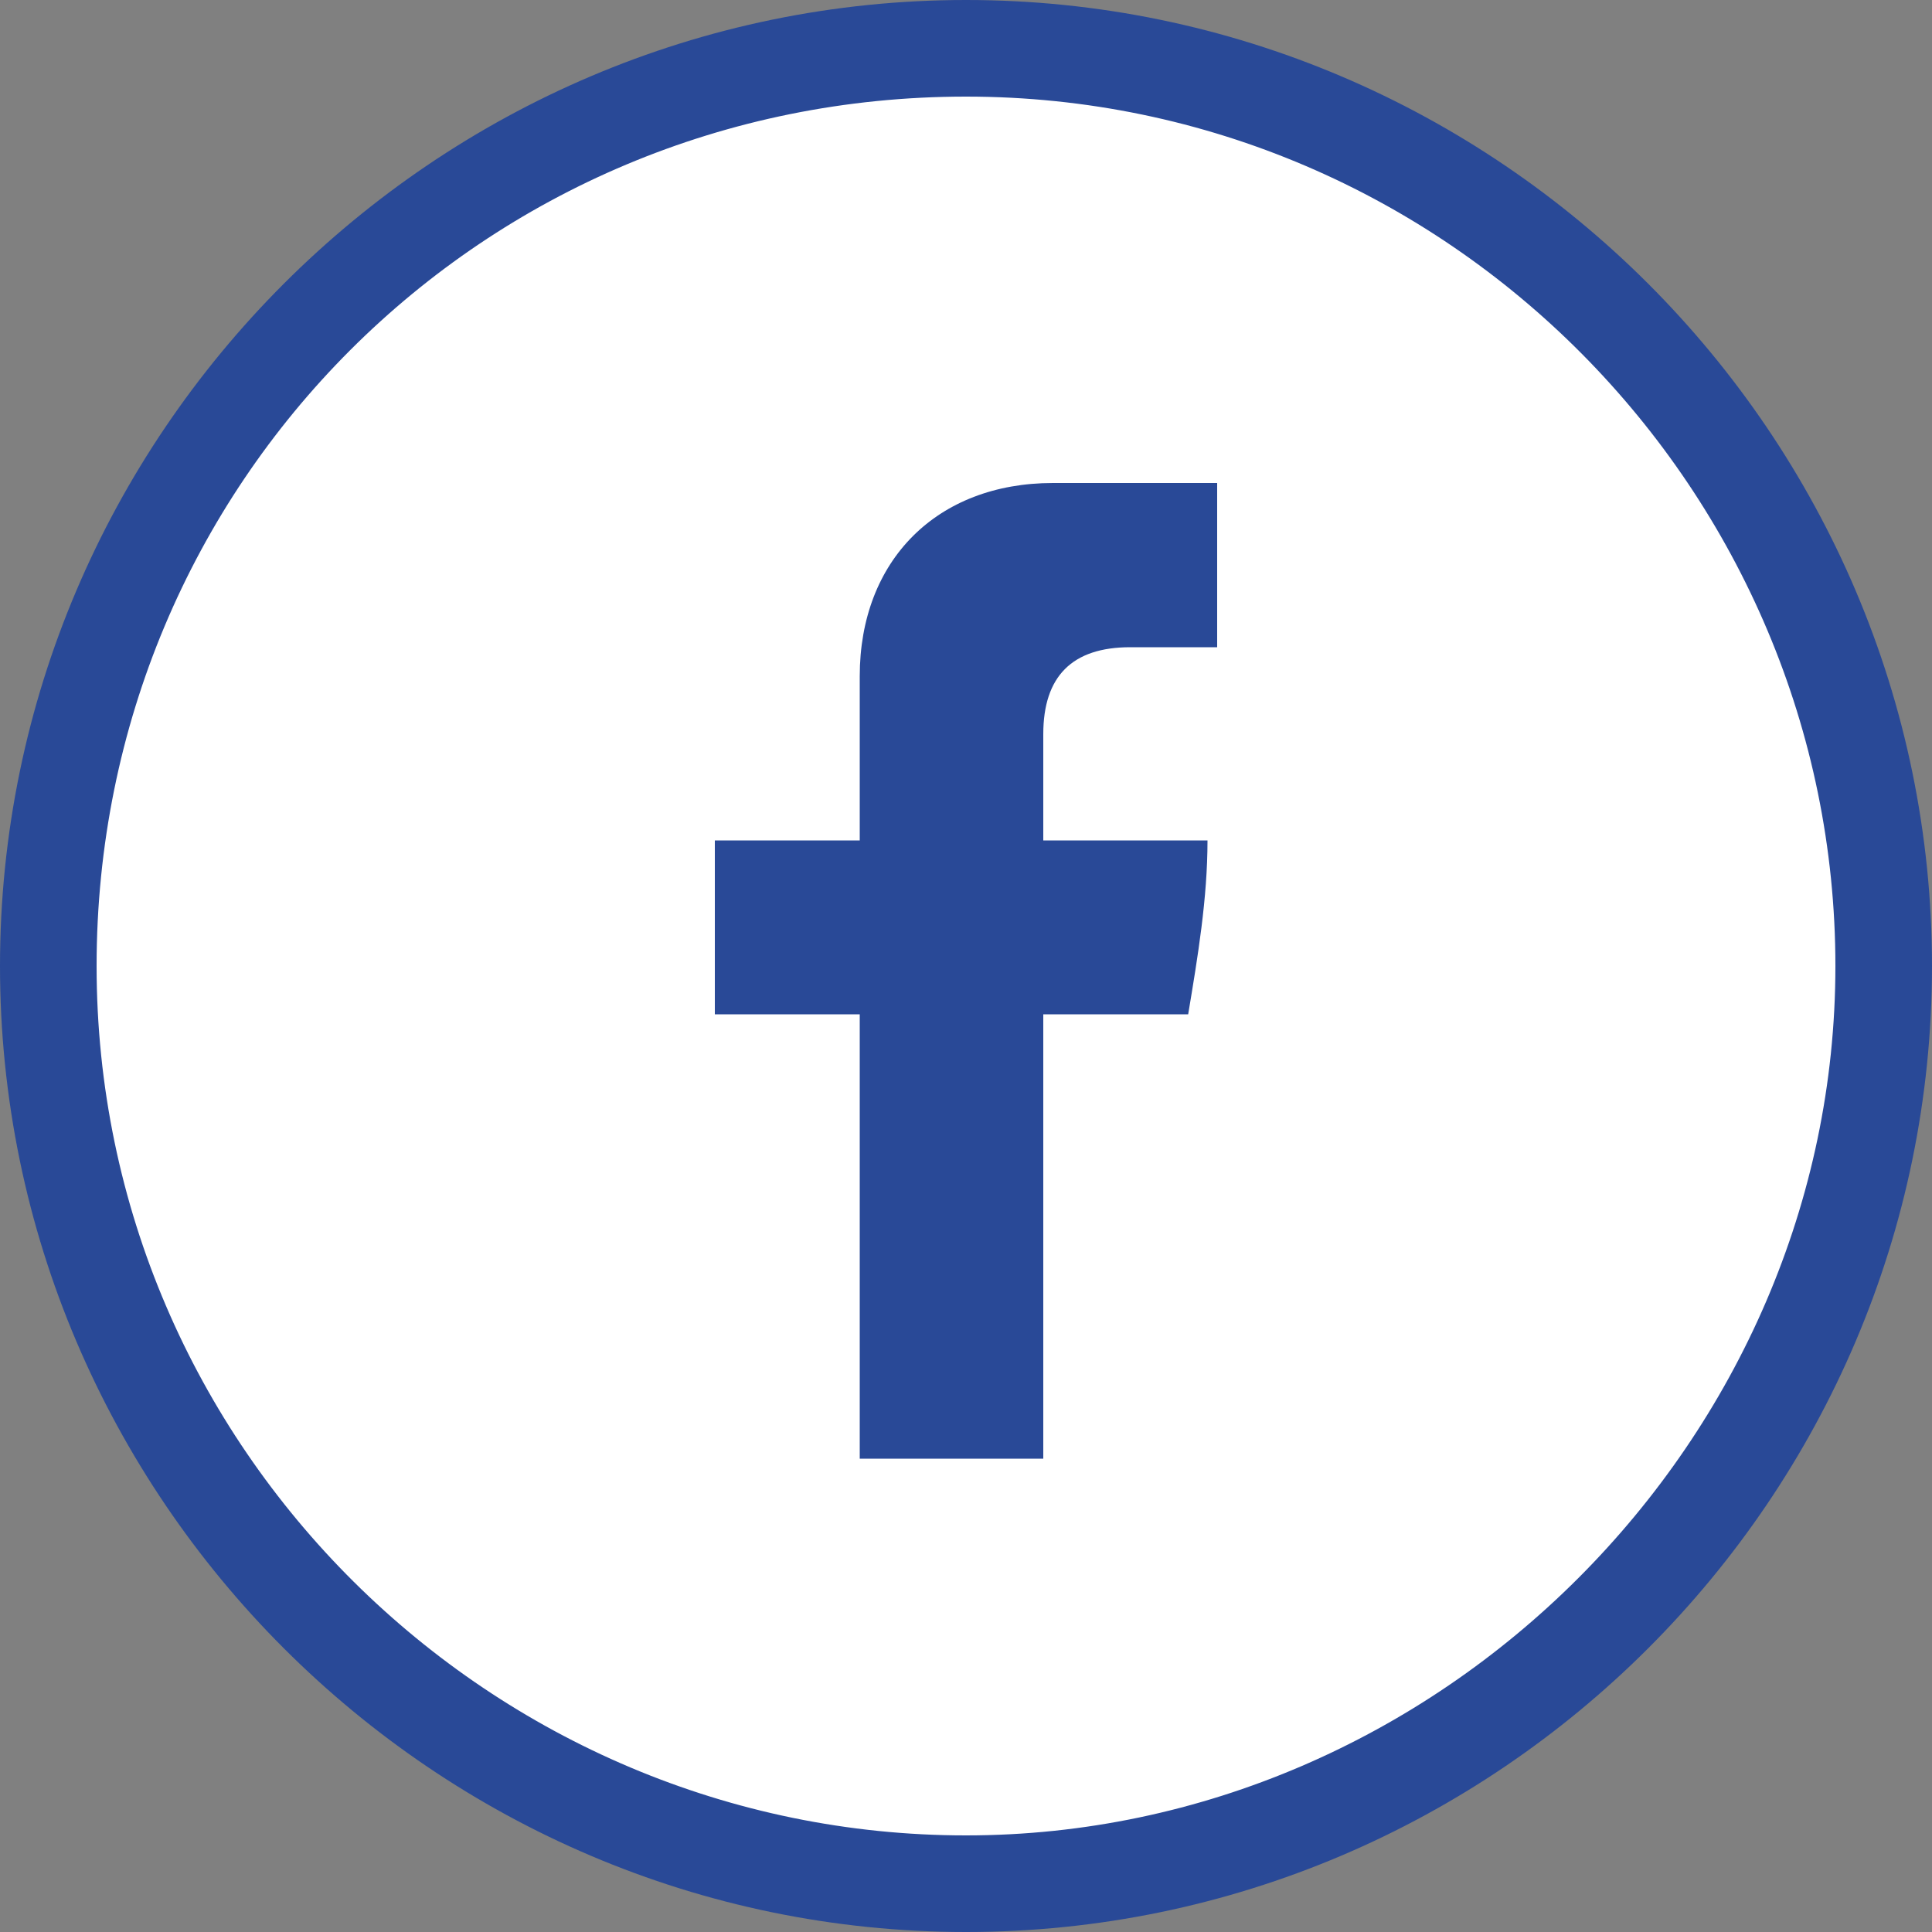
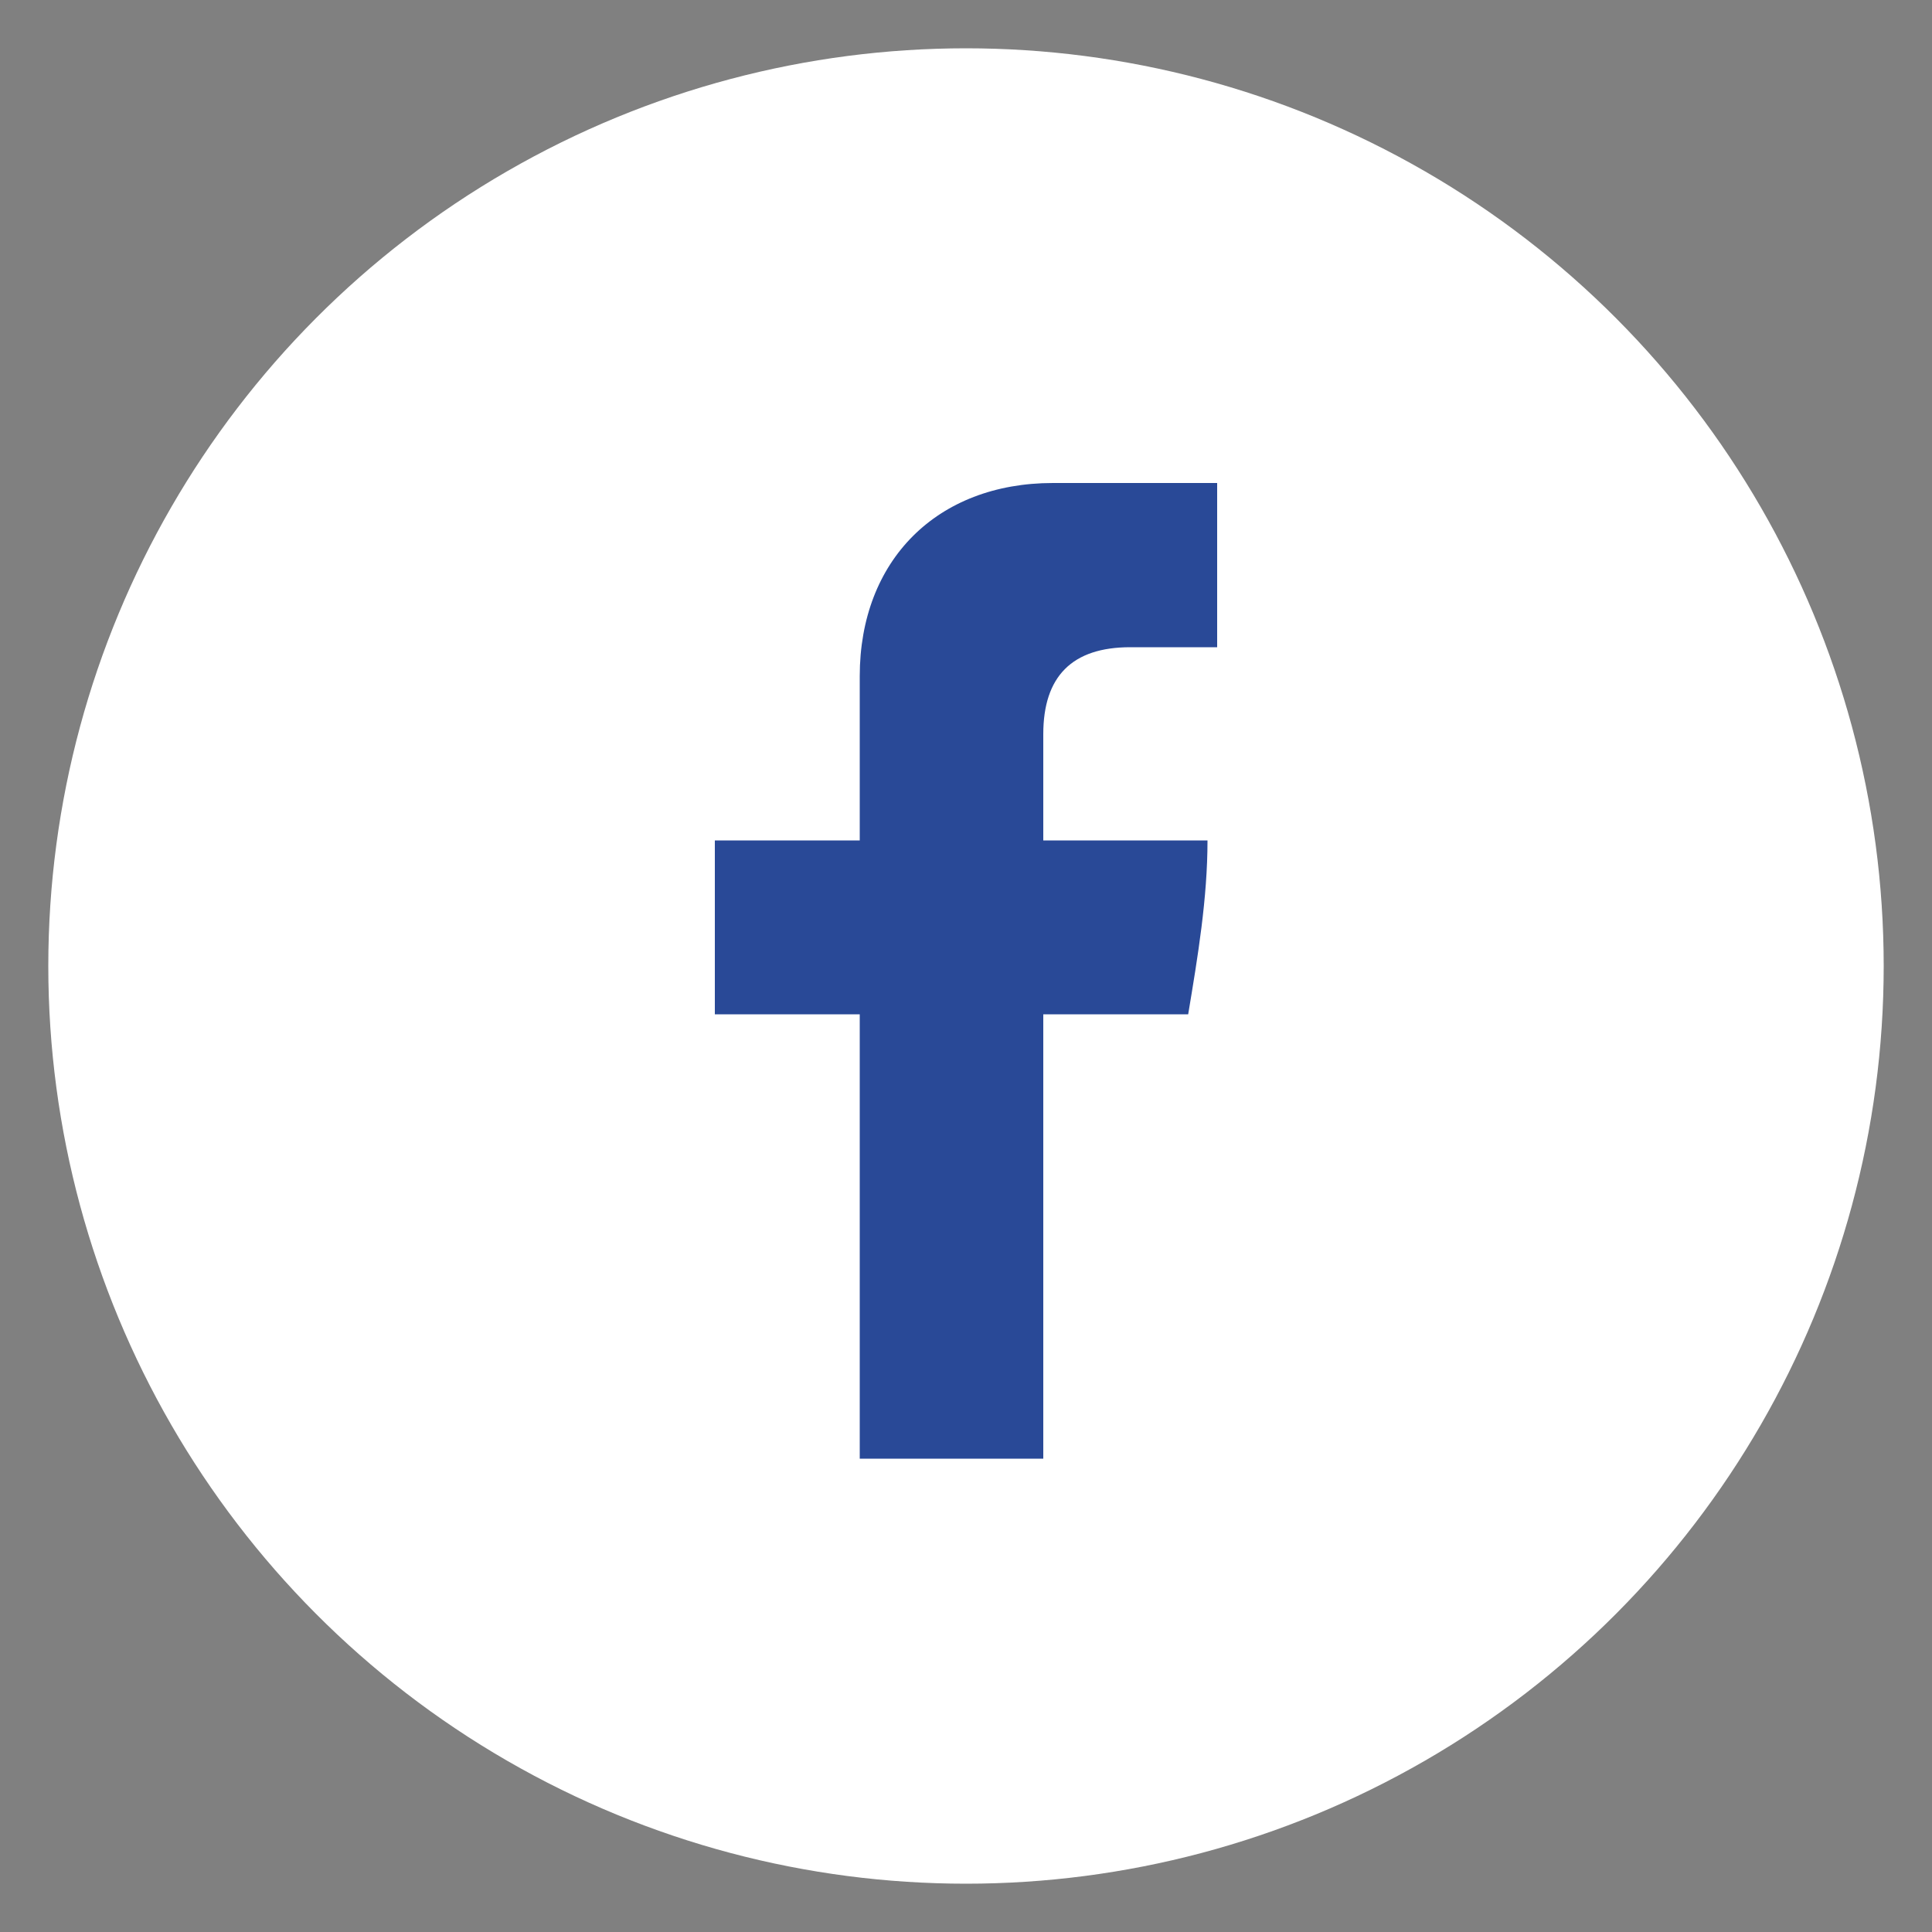
<svg xmlns="http://www.w3.org/2000/svg" id="_レイヤー_2" data-name=" レイヤー 2" version="1.1" viewBox="0 0 20 20">
  <rect x="0" y="0" width="20" height="20" fill="#808080" stroke="none" />
  <defs>
    <style>
      .cls-1 {
        fill: #294997;
      }

      .cls-1, .cls-2 {
        stroke-width: 0px;
      }

      .cls-2 {
        fill: #fff;
      }
    </style>
  </defs>
  <g>
    <circle class="cls-2" cx="10" cy="10" r="9.5" />
-     <path class="cls-1" d="M10,20C4.5,20,0,15.5,0,10S4.5,0,10,0s10,4.5,10,10-4.5,10-10,10ZM10,1C5,1,1,5,1,10s4.1,9,9,9,9-4.1,9-9S15,1,10,1Z" />
  </g>
  <path class="cls-1" d="M8.9,8.7v-1.7c0-1.2.8-2,2-2h1.7v1.7h-.9c-.6,0-.9.3-.9.9v1.1h1.7c0,.6-.1,1.2-.2,1.8h-1.5v4.6h-1.9v-4.6h-1.5v-1.8h1.5Z" />
</svg>